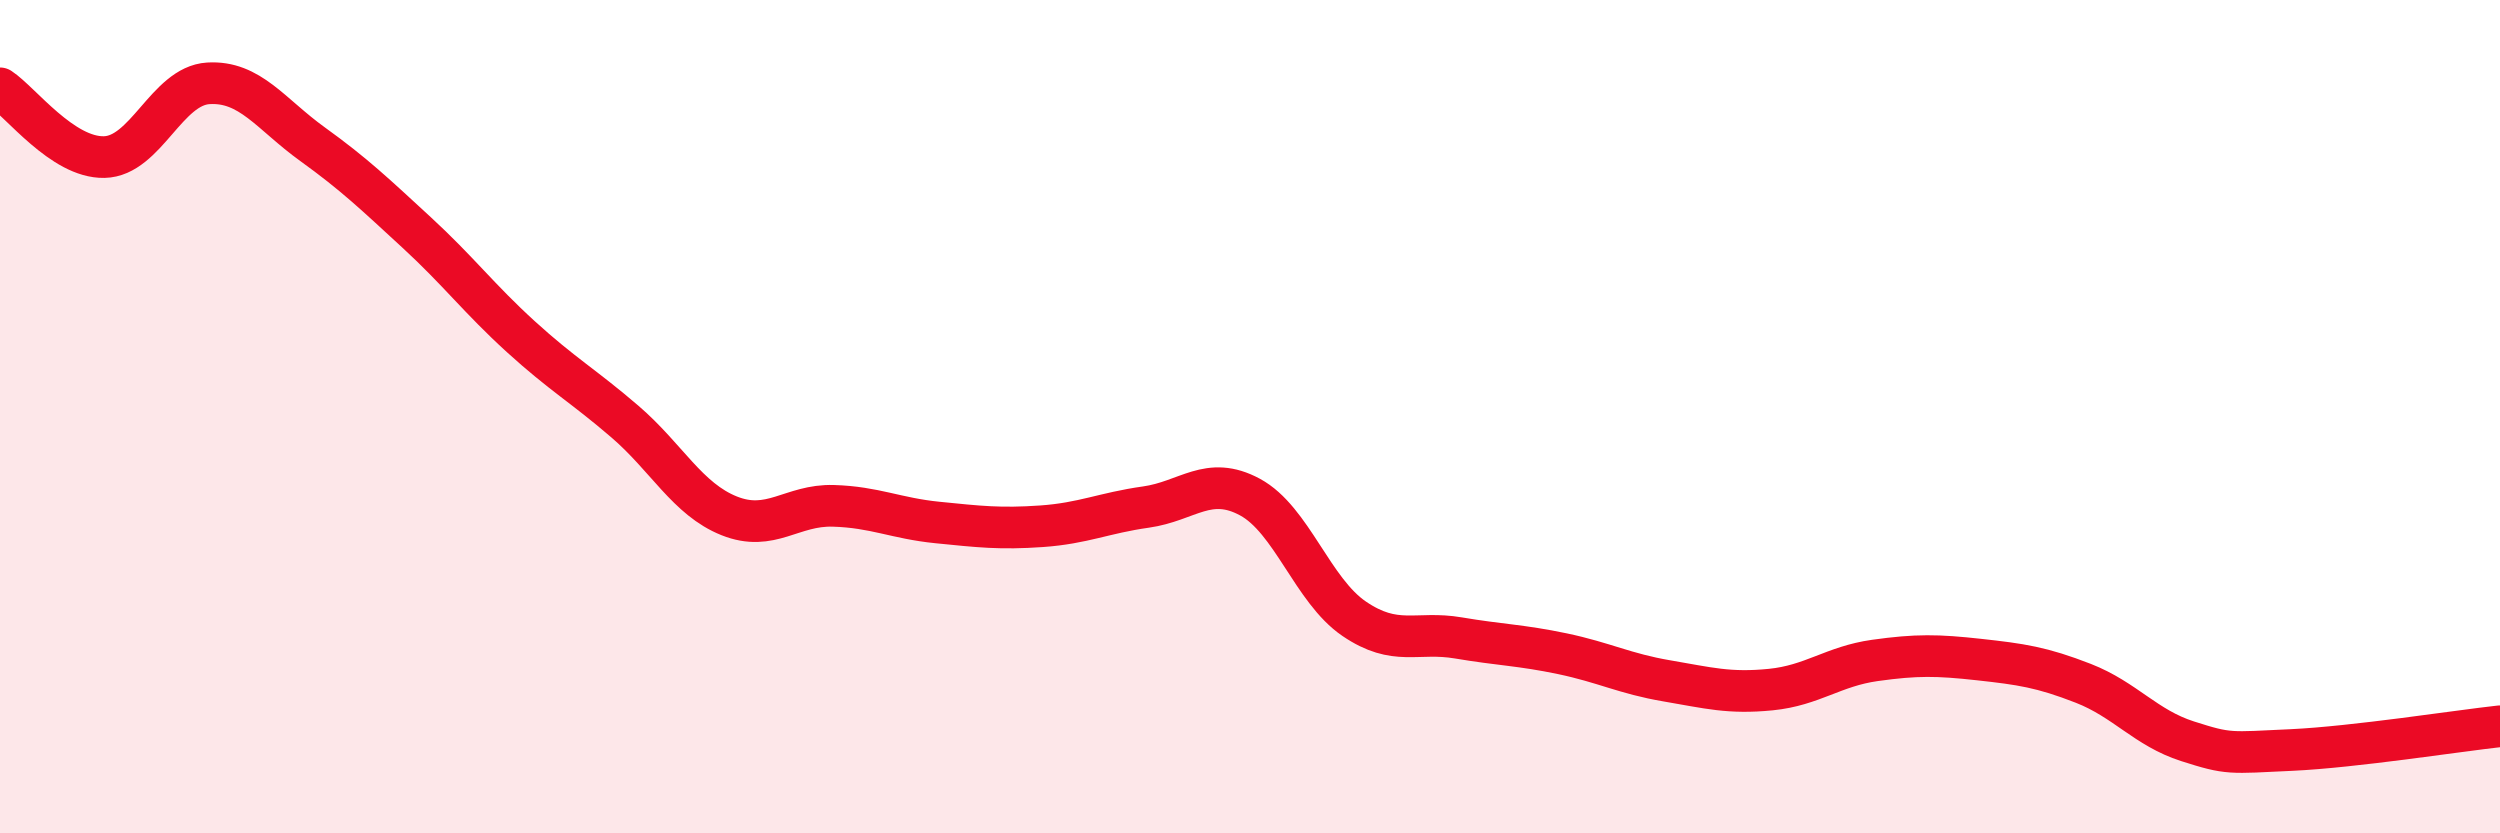
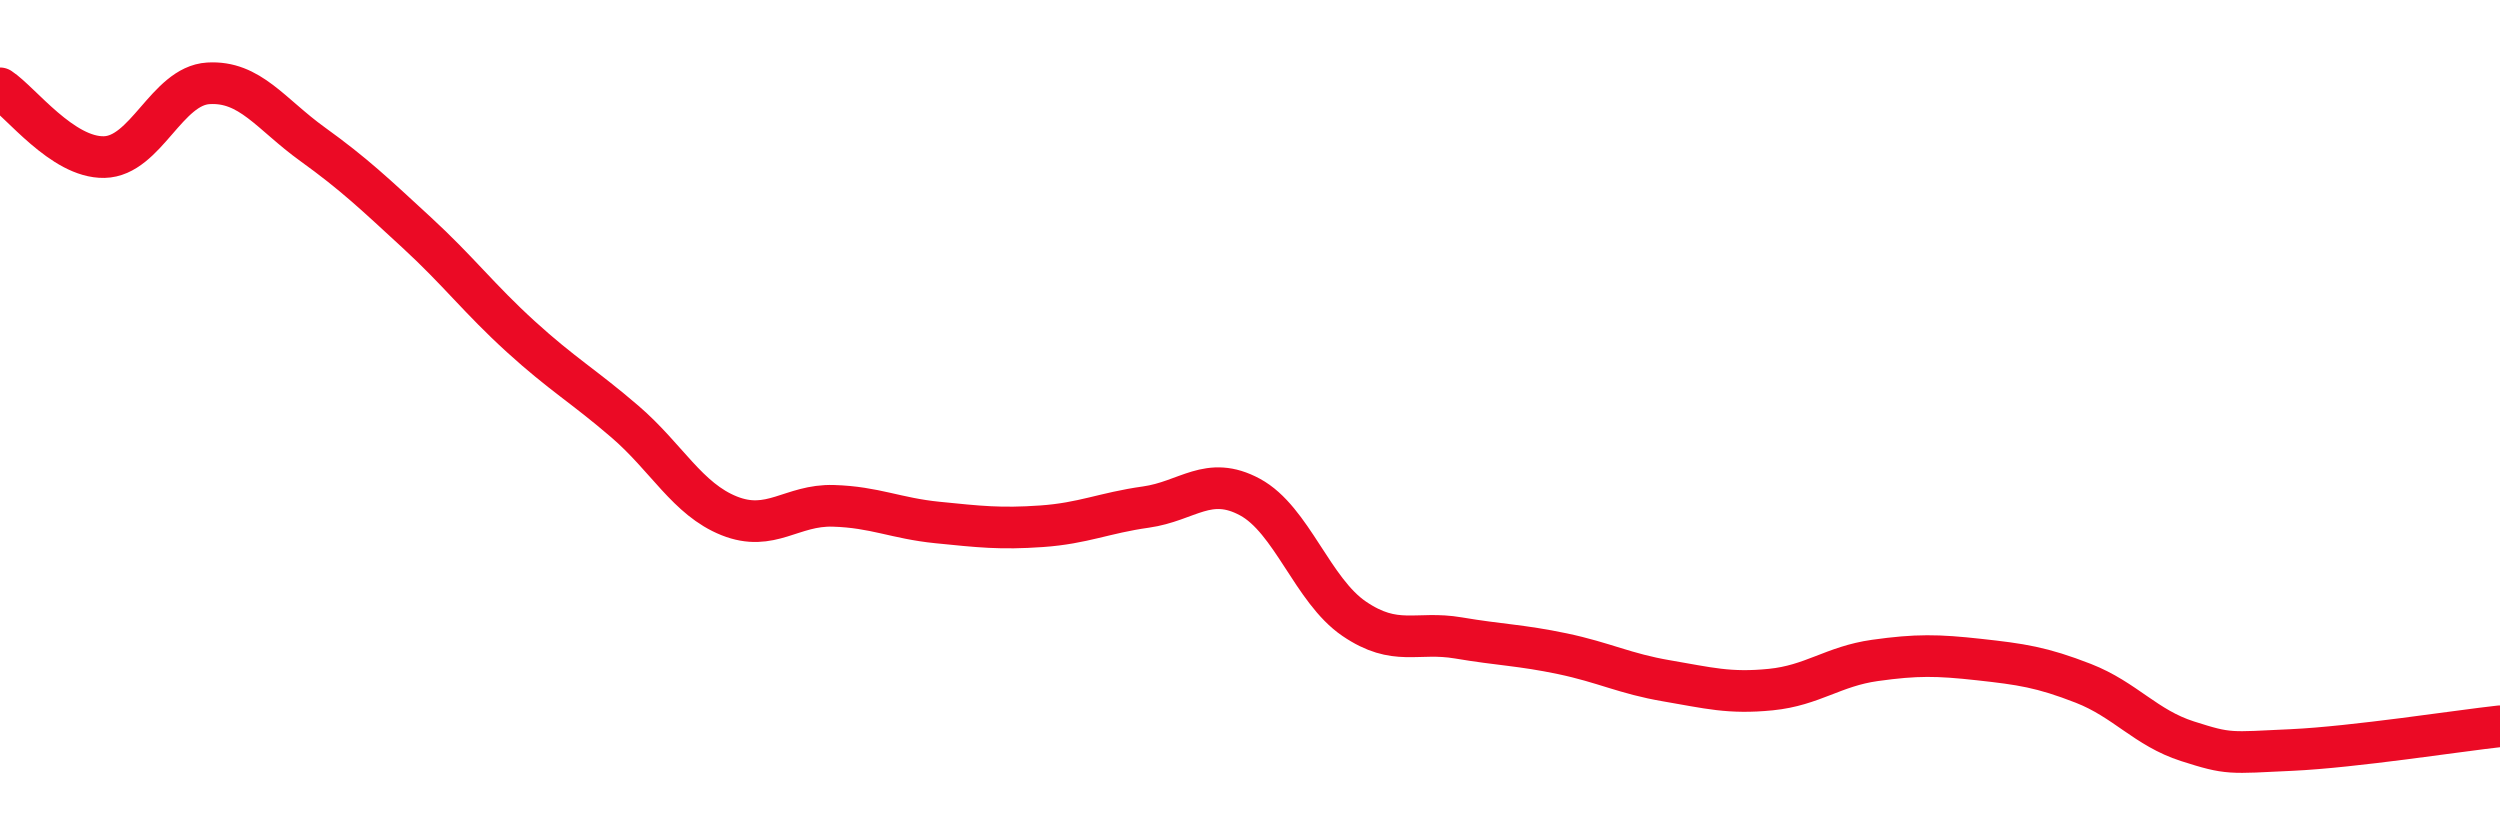
<svg xmlns="http://www.w3.org/2000/svg" width="60" height="20" viewBox="0 0 60 20">
-   <path d="M 0,2.12 C 0.5,2.45 1.5,3.79 2.5,3.77 C 3.5,3.75 4,2.06 5,2 C 6,1.94 6.5,2.74 7.5,3.46 C 8.5,4.18 9,4.66 10,5.58 C 11,6.5 11.5,7.17 12.5,8.08 C 13.5,8.99 14,9.26 15,10.12 C 16,10.98 16.5,11.98 17.5,12.38 C 18.5,12.78 19,12.11 20,12.14 C 21,12.17 21.5,12.44 22.5,12.54 C 23.5,12.64 24,12.7 25,12.63 C 26,12.56 26.5,12.31 27.5,12.17 C 28.5,12.03 29,11.39 30,11.93 C 31,12.47 31.5,14.17 32.5,14.85 C 33.5,15.53 34,15.14 35,15.31 C 36,15.48 36.5,15.48 37.5,15.69 C 38.5,15.9 39,16.17 40,16.34 C 41,16.51 41.5,16.65 42.5,16.55 C 43.5,16.45 44,15.99 45,15.85 C 46,15.71 46.5,15.72 47.5,15.83 C 48.5,15.94 49,16.01 50,16.4 C 51,16.79 51.5,17.47 52.5,17.79 C 53.5,18.11 53.5,18.07 55,18 C 56.5,17.93 59,17.54 60,17.43L60 20L0 20Z" fill="#EB0A25" opacity="0.1" stroke-linecap="round" stroke-linejoin="round" />
  <path d="M 0,2.12 C 0.5,2.45 1.5,3.79 2.5,3.77 C 3.5,3.75 4,2.06 5,2 C 6,1.94 6.5,2.74 7.5,3.46 C 8.5,4.18 9,4.66 10,5.58 C 11,6.5 11.5,7.17 12.5,8.08 C 13.5,8.99 14,9.26 15,10.12 C 16,10.98 16.5,11.98 17.5,12.38 C 18.5,12.78 19,12.11 20,12.14 C 21,12.17 21.5,12.44 22.5,12.54 C 23.5,12.64 24,12.7 25,12.63 C 26,12.56 26.5,12.31 27.5,12.17 C 28.5,12.03 29,11.39 30,11.93 C 31,12.47 31.5,14.17 32.5,14.85 C 33.5,15.53 34,15.14 35,15.31 C 36,15.48 36.5,15.48 37.5,15.69 C 38.5,15.9 39,16.17 40,16.34 C 41,16.51 41.5,16.65 42.5,16.55 C 43.5,16.45 44,15.99 45,15.85 C 46,15.71 46.5,15.72 47.5,15.83 C 48.5,15.94 49,16.01 50,16.4 C 51,16.79 51.5,17.47 52.5,17.79 C 53.5,18.11 53.5,18.07 55,18 C 56.5,17.93 59,17.54 60,17.43" stroke="#EB0A25" stroke-width="1" fill="none" stroke-linecap="round" stroke-linejoin="round" />
</svg>